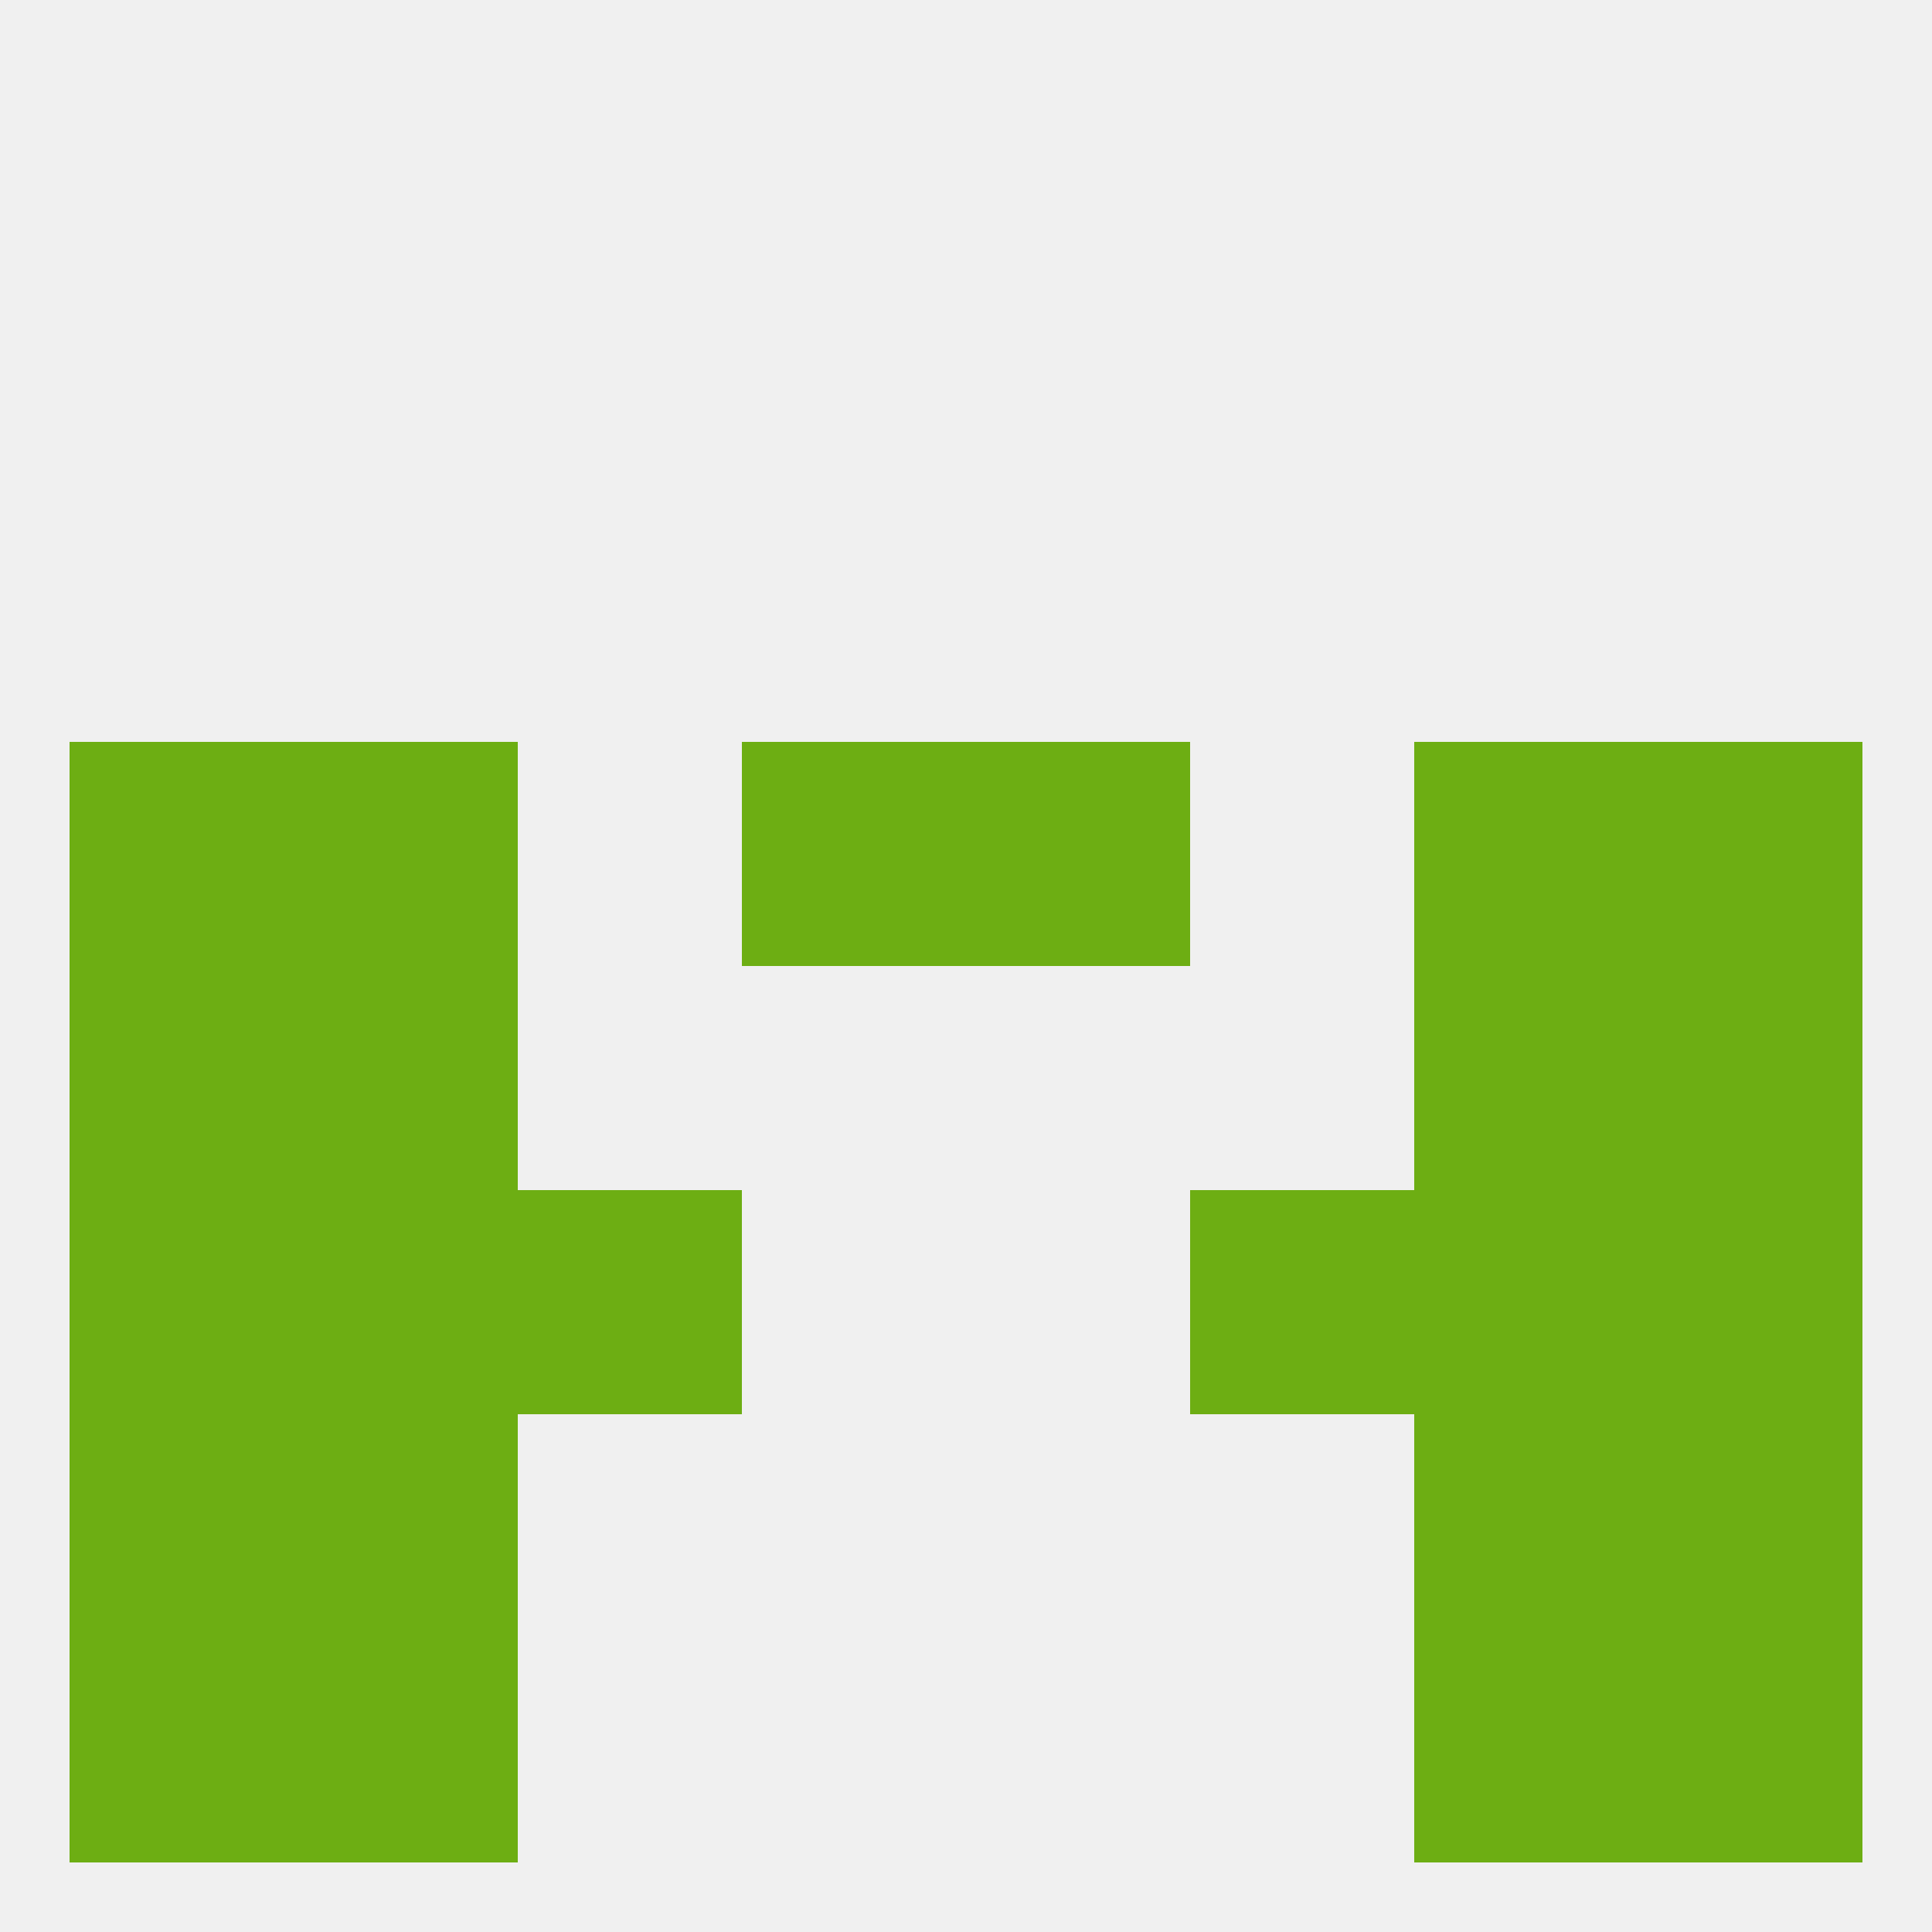
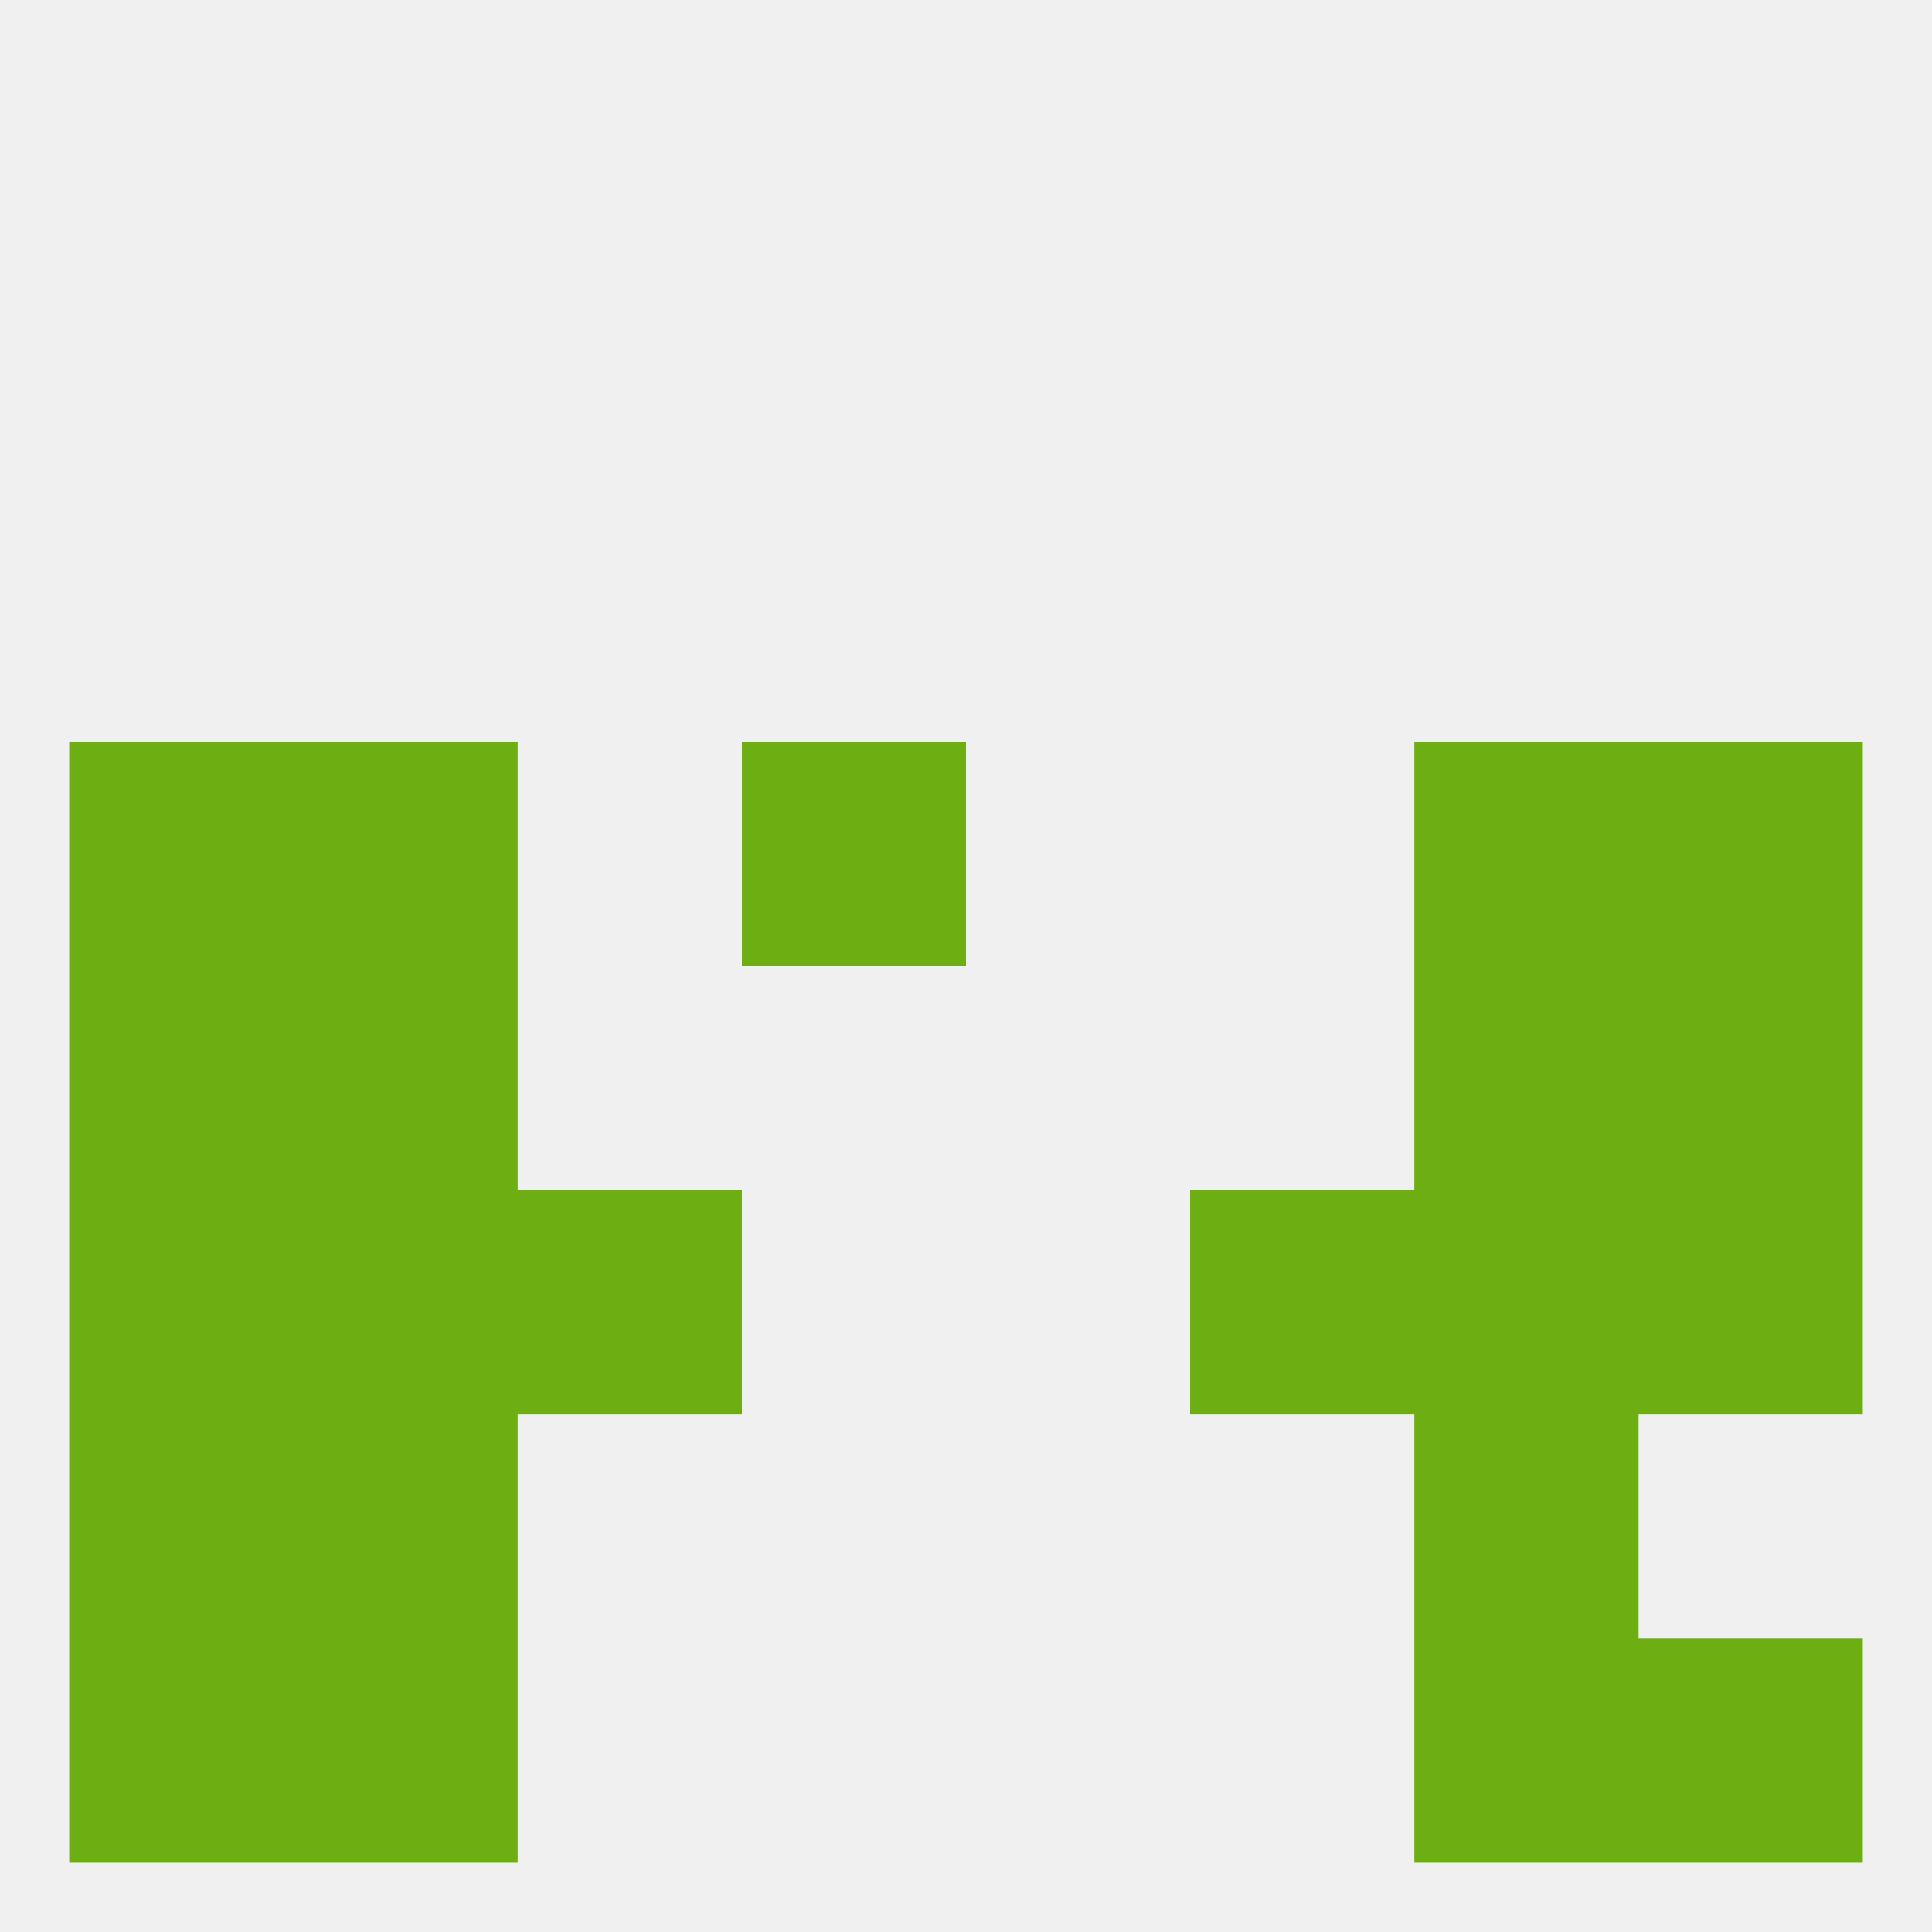
<svg xmlns="http://www.w3.org/2000/svg" version="1.1" baseprofile="full" width="250" height="250" viewBox="0 0 250 250">
  <rect width="100%" height="100%" fill="rgba(240,240,240,255)" />
  <rect x="212" y="125" width="29" height="29" fill="rgba(109,174,19,255)" />
  <rect x="38" y="125" width="29" height="29" fill="rgba(109,174,19,255)" />
  <rect x="183" y="125" width="29" height="29" fill="rgba(109,174,19,255)" />
  <rect x="9" y="125" width="29" height="29" fill="rgba(109,174,19,255)" />
  <rect x="9" y="154" width="29" height="29" fill="rgba(109,174,19,255)" />
  <rect x="212" y="154" width="29" height="29" fill="rgba(109,174,19,255)" />
  <rect x="38" y="154" width="29" height="29" fill="rgba(109,174,19,255)" />
  <rect x="183" y="154" width="29" height="29" fill="rgba(109,174,19,255)" />
  <rect x="67" y="154" width="29" height="29" fill="rgba(109,174,19,255)" />
  <rect x="154" y="154" width="29" height="29" fill="rgba(109,174,19,255)" />
  <rect x="183" y="183" width="29" height="29" fill="rgba(109,174,19,255)" />
  <rect x="9" y="183" width="29" height="29" fill="rgba(109,174,19,255)" />
-   <rect x="212" y="183" width="29" height="29" fill="rgba(109,174,19,255)" />
  <rect x="38" y="183" width="29" height="29" fill="rgba(109,174,19,255)" />
  <rect x="9" y="212" width="29" height="29" fill="rgba(109,174,19,255)" />
  <rect x="212" y="212" width="29" height="29" fill="rgba(109,174,19,255)" />
  <rect x="38" y="212" width="29" height="29" fill="rgba(109,174,19,255)" />
  <rect x="183" y="212" width="29" height="29" fill="rgba(109,174,19,255)" />
  <rect x="9" y="96" width="29" height="29" fill="rgba(109,174,19,255)" />
  <rect x="212" y="96" width="29" height="29" fill="rgba(109,174,19,255)" />
  <rect x="38" y="96" width="29" height="29" fill="rgba(109,174,19,255)" />
  <rect x="183" y="96" width="29" height="29" fill="rgba(109,174,19,255)" />
  <rect x="96" y="96" width="29" height="29" fill="rgba(109,174,19,255)" />
-   <rect x="125" y="96" width="29" height="29" fill="rgba(109,174,19,255)" />
</svg>